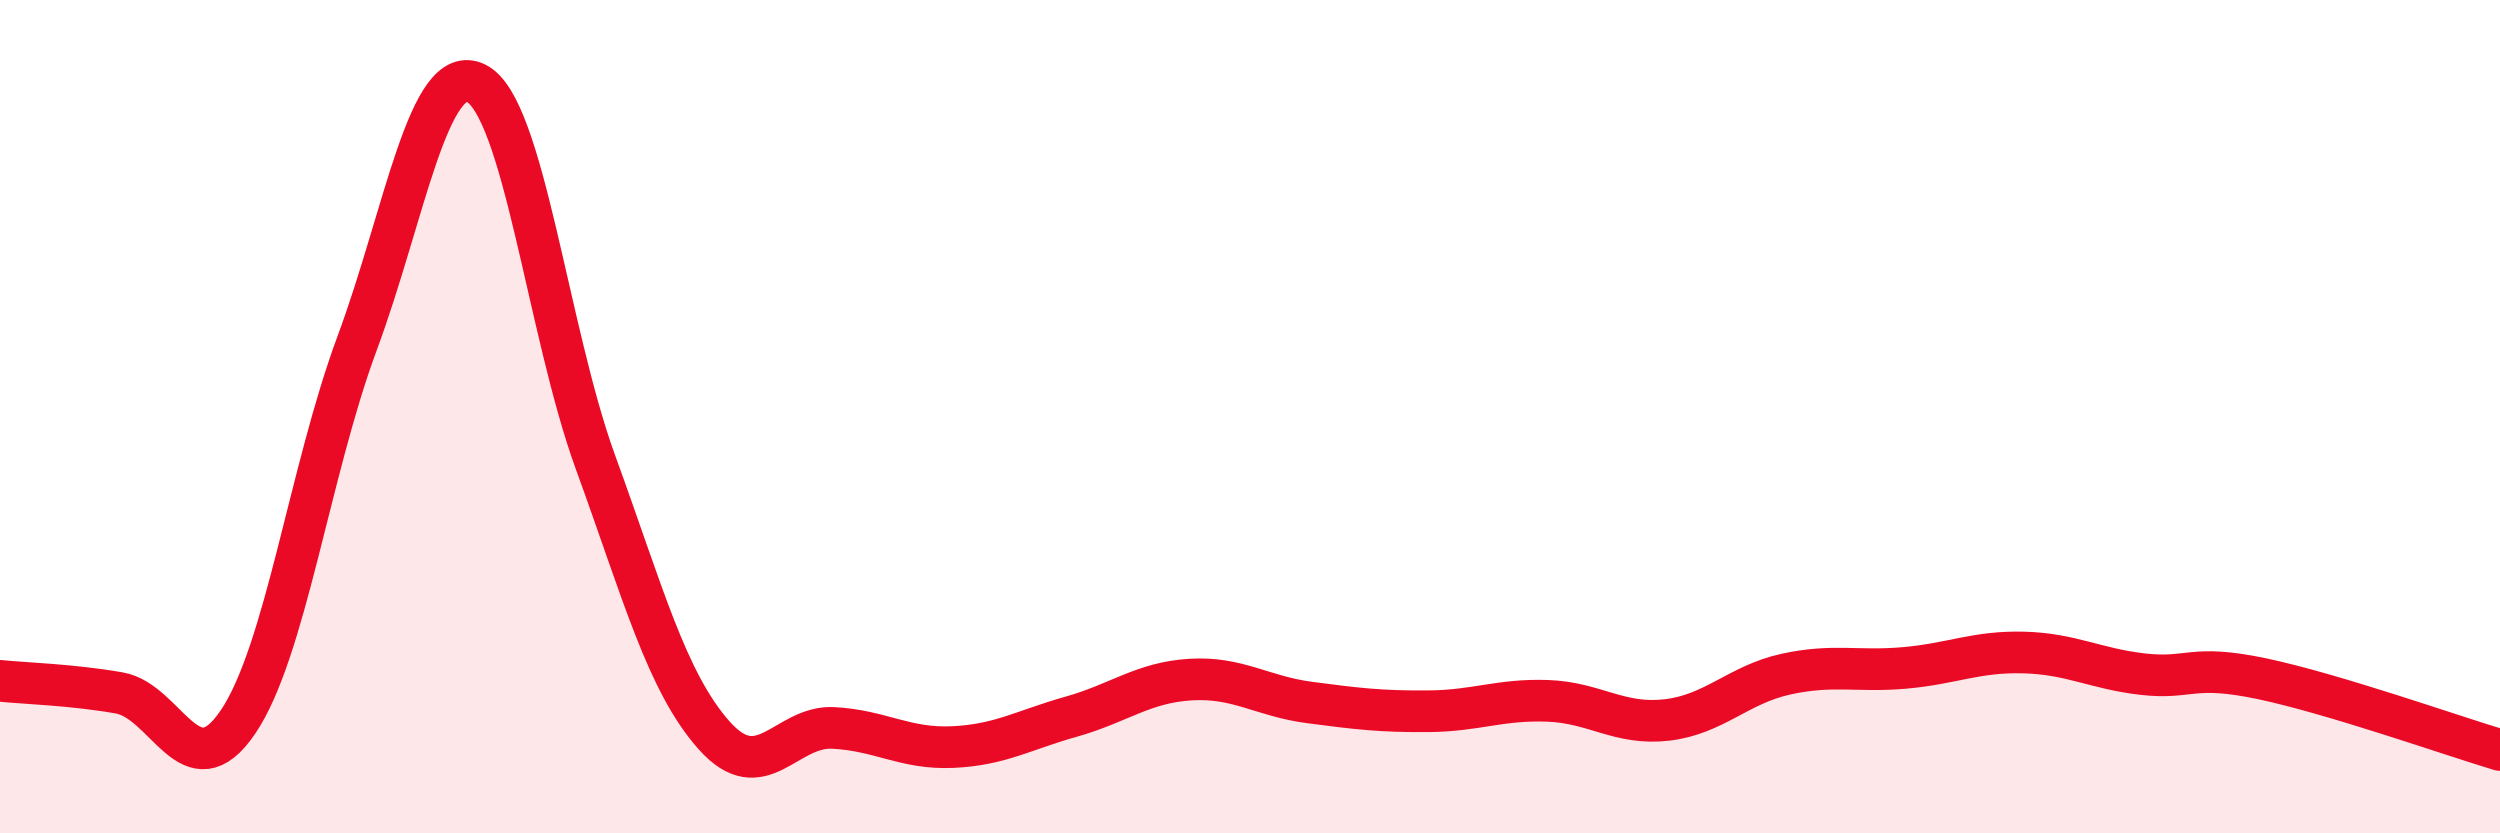
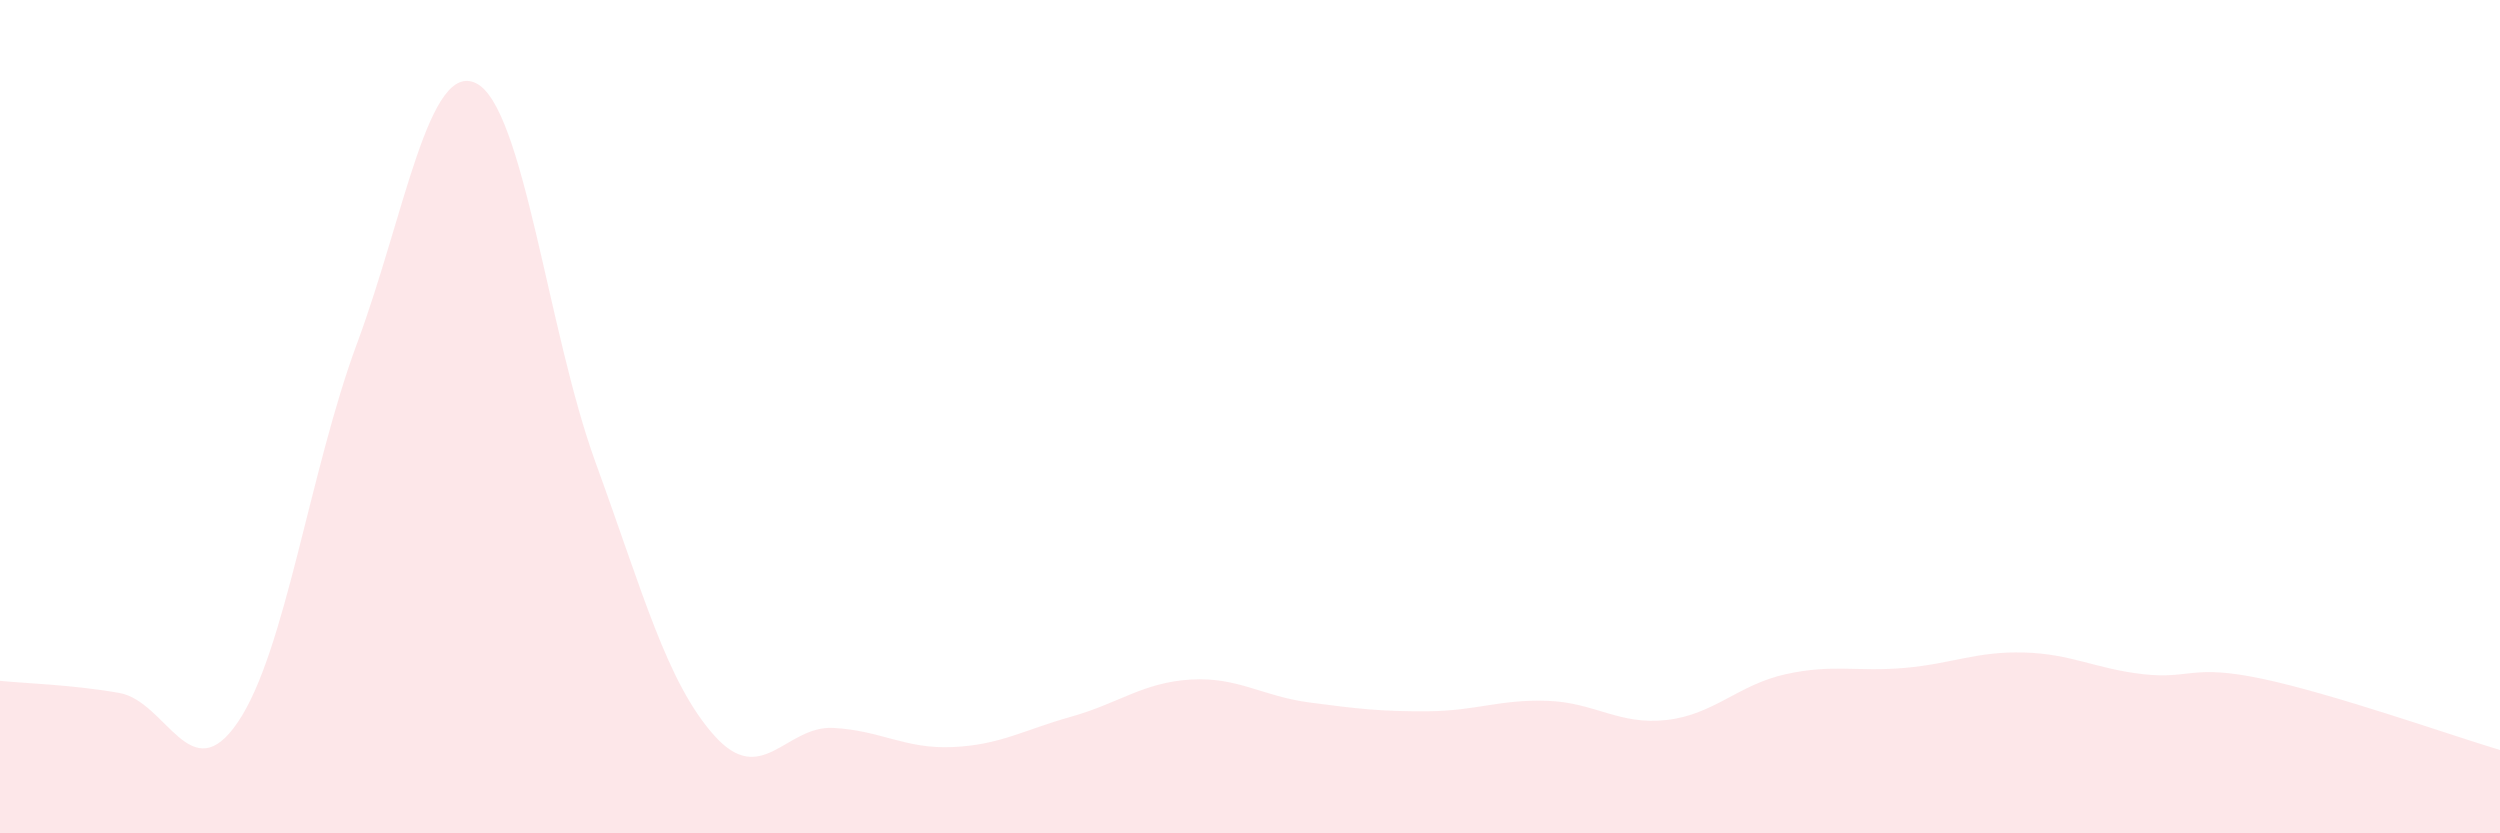
<svg xmlns="http://www.w3.org/2000/svg" width="60" height="20" viewBox="0 0 60 20">
  <path d="M 0,16.34 C 0.57,16.4 1.72,16.43 2.86,16.63 C 4,16.83 4.57,19.01 5.71,17.33 C 6.85,15.65 7.43,11.31 8.57,8.24 C 9.71,5.17 10.29,1.43 11.43,2 C 12.57,2.57 13.15,7.96 14.29,11.09 C 15.43,14.22 16,16.37 17.14,17.65 C 18.28,18.93 18.86,17.41 20,17.47 C 21.14,17.53 21.72,17.98 22.86,17.93 C 24,17.88 24.57,17.52 25.71,17.2 C 26.85,16.88 27.43,16.38 28.57,16.31 C 29.71,16.24 30.29,16.71 31.43,16.86 C 32.57,17.01 33.15,17.08 34.29,17.07 C 35.43,17.06 36,16.78 37.14,16.82 C 38.28,16.86 38.86,17.41 40,17.28 C 41.14,17.15 41.72,16.43 42.86,16.18 C 44,15.93 44.57,16.13 45.71,16.03 C 46.85,15.93 47.43,15.63 48.57,15.66 C 49.71,15.69 50.29,16.05 51.43,16.18 C 52.57,16.31 52.58,15.93 54.29,16.29 C 56,16.65 58.86,17.66 60,18L60 20L0 20Z" fill="#EB0A25" opacity="0.1" stroke-linecap="round" stroke-linejoin="round" />
-   <path d="M 0,16.34 C 0.57,16.4 1.72,16.43 2.86,16.63 C 4,16.83 4.57,19.01 5.71,17.33 C 6.85,15.65 7.43,11.31 8.57,8.24 C 9.71,5.17 10.29,1.43 11.43,2 C 12.57,2.57 13.15,7.96 14.29,11.09 C 15.43,14.22 16,16.37 17.14,17.65 C 18.28,18.93 18.86,17.41 20,17.47 C 21.14,17.53 21.72,17.98 22.86,17.93 C 24,17.88 24.57,17.52 25.71,17.2 C 26.85,16.88 27.43,16.38 28.57,16.31 C 29.71,16.24 30.29,16.71 31.43,16.86 C 32.57,17.01 33.15,17.08 34.29,17.07 C 35.43,17.06 36,16.78 37.14,16.82 C 38.28,16.86 38.86,17.41 40,17.28 C 41.14,17.15 41.72,16.43 42.86,16.18 C 44,15.93 44.57,16.13 45.71,16.03 C 46.85,15.93 47.43,15.63 48.57,15.66 C 49.71,15.69 50.29,16.05 51.43,16.18 C 52.57,16.31 52.58,15.93 54.29,16.29 C 56,16.65 58.86,17.66 60,18" stroke="#EB0A25" stroke-width="1" fill="none" stroke-linecap="round" stroke-linejoin="round" />
</svg>